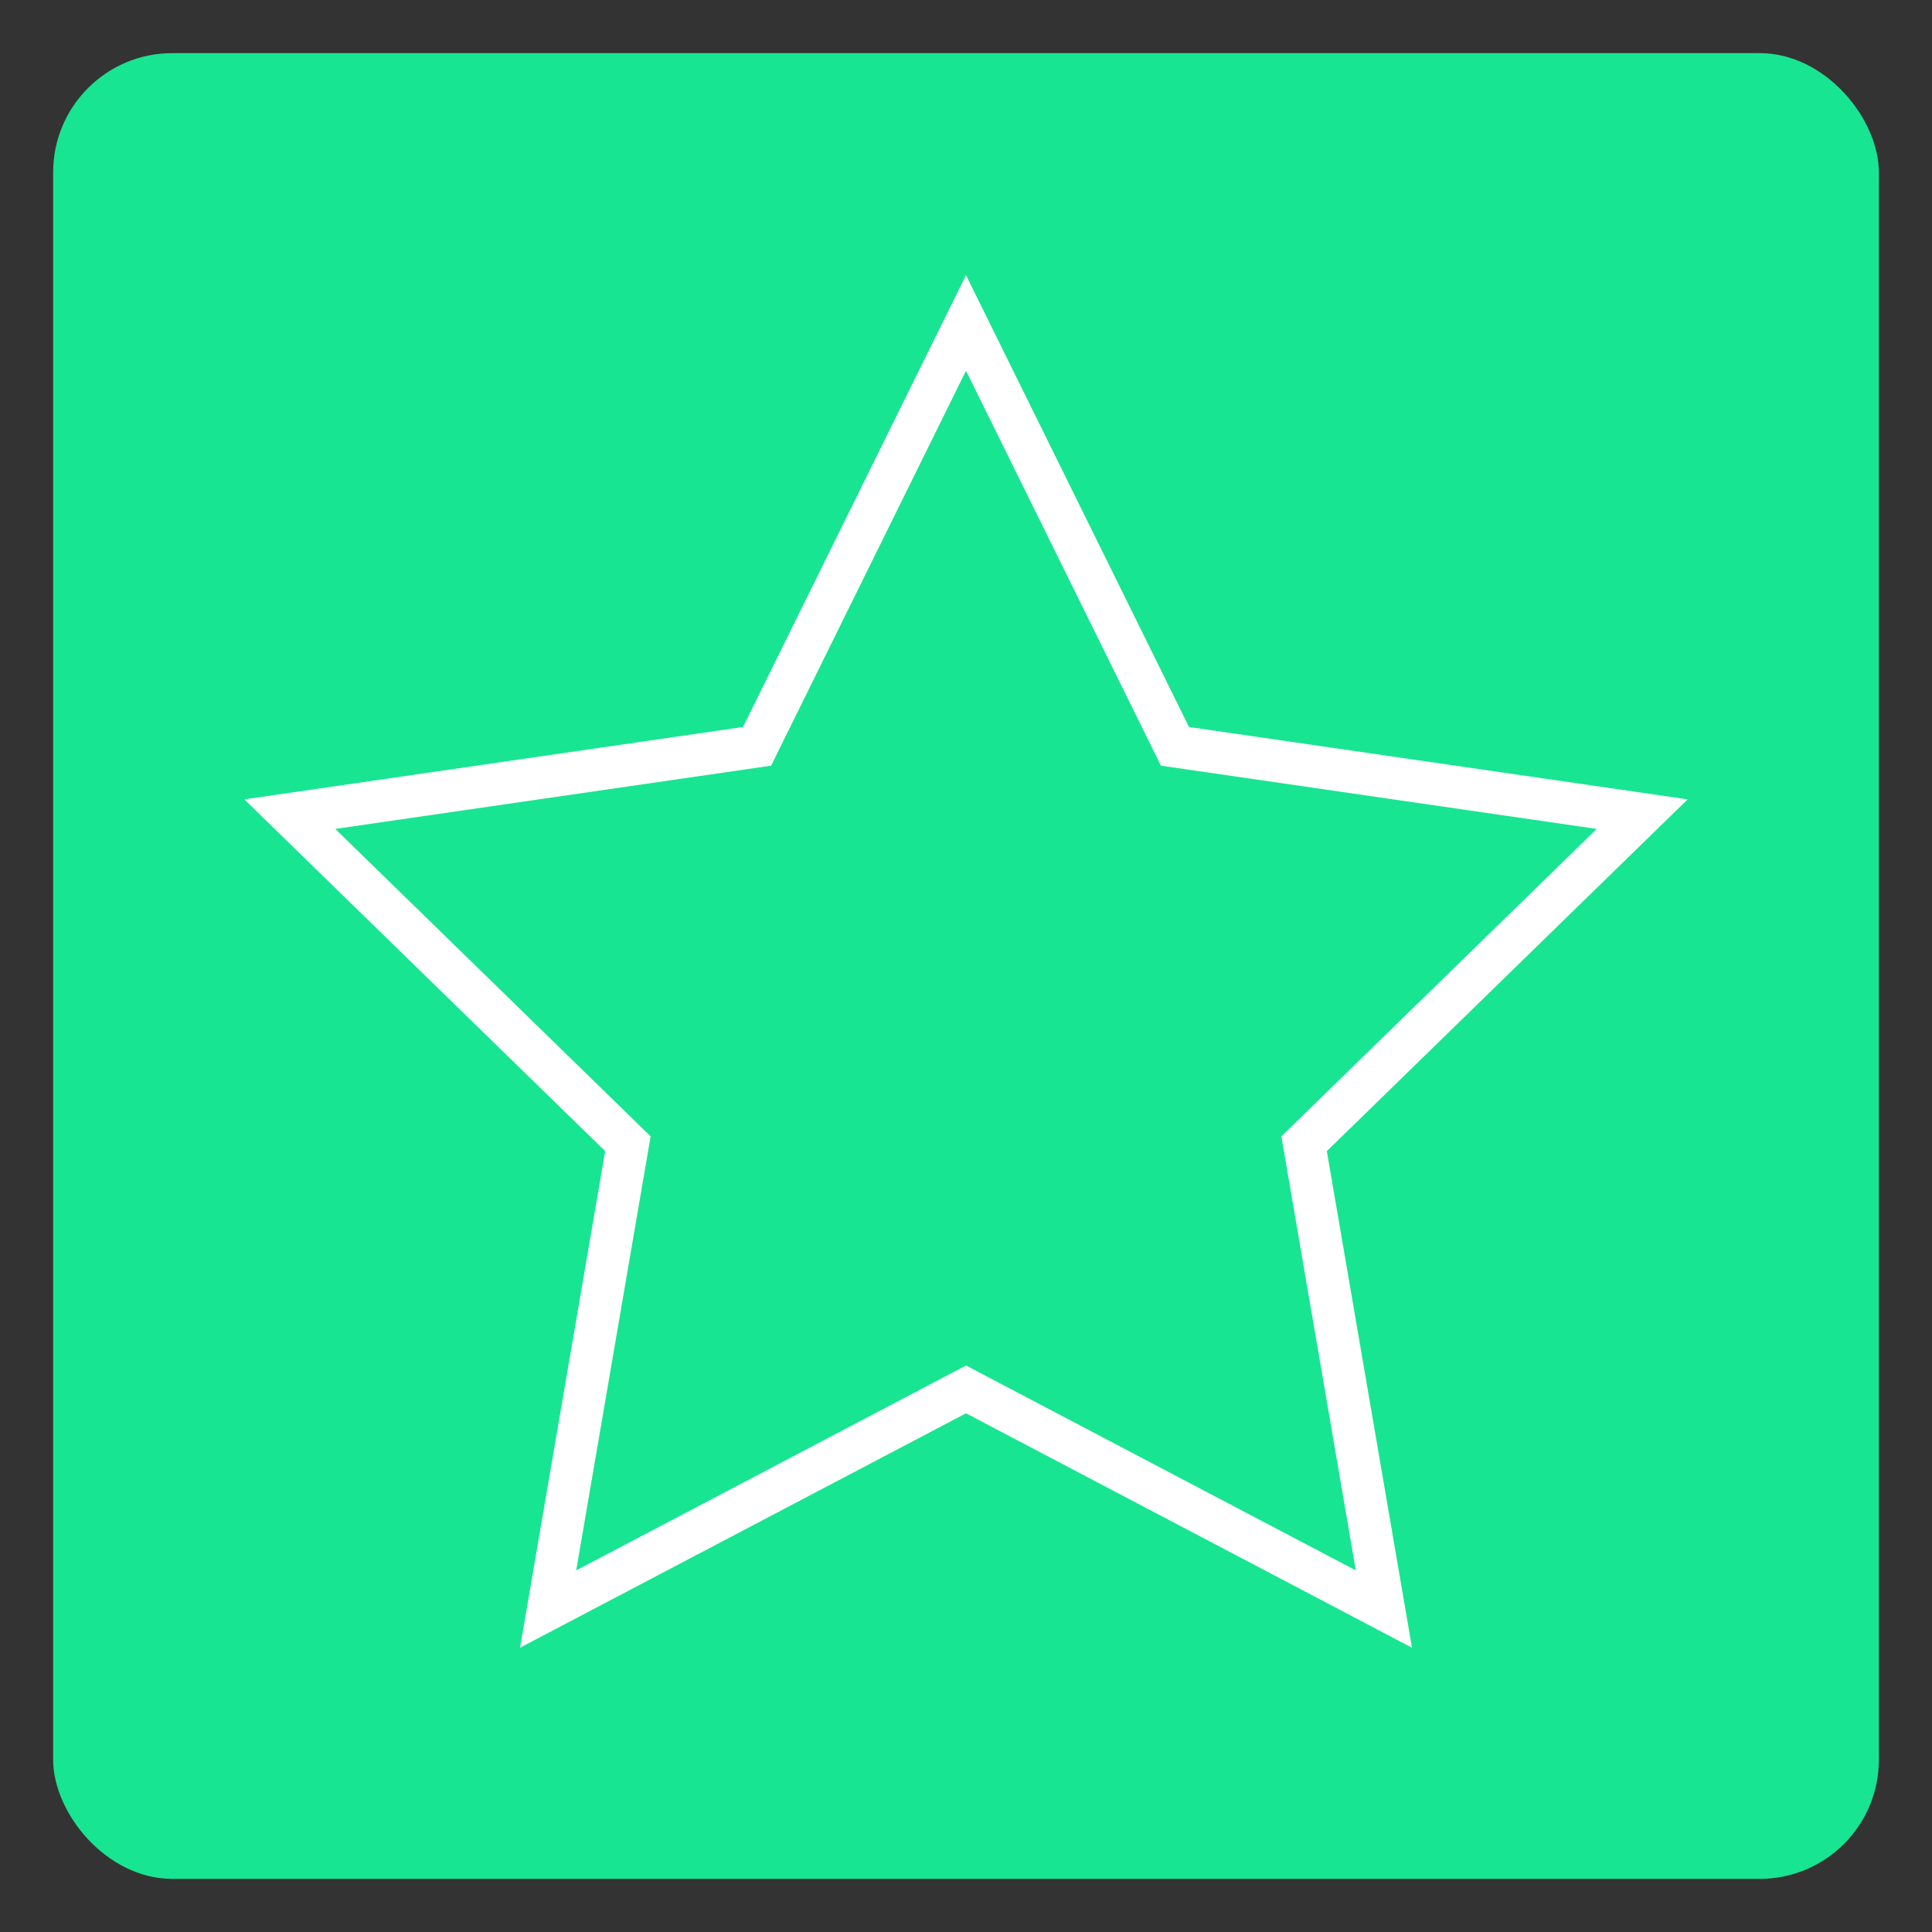
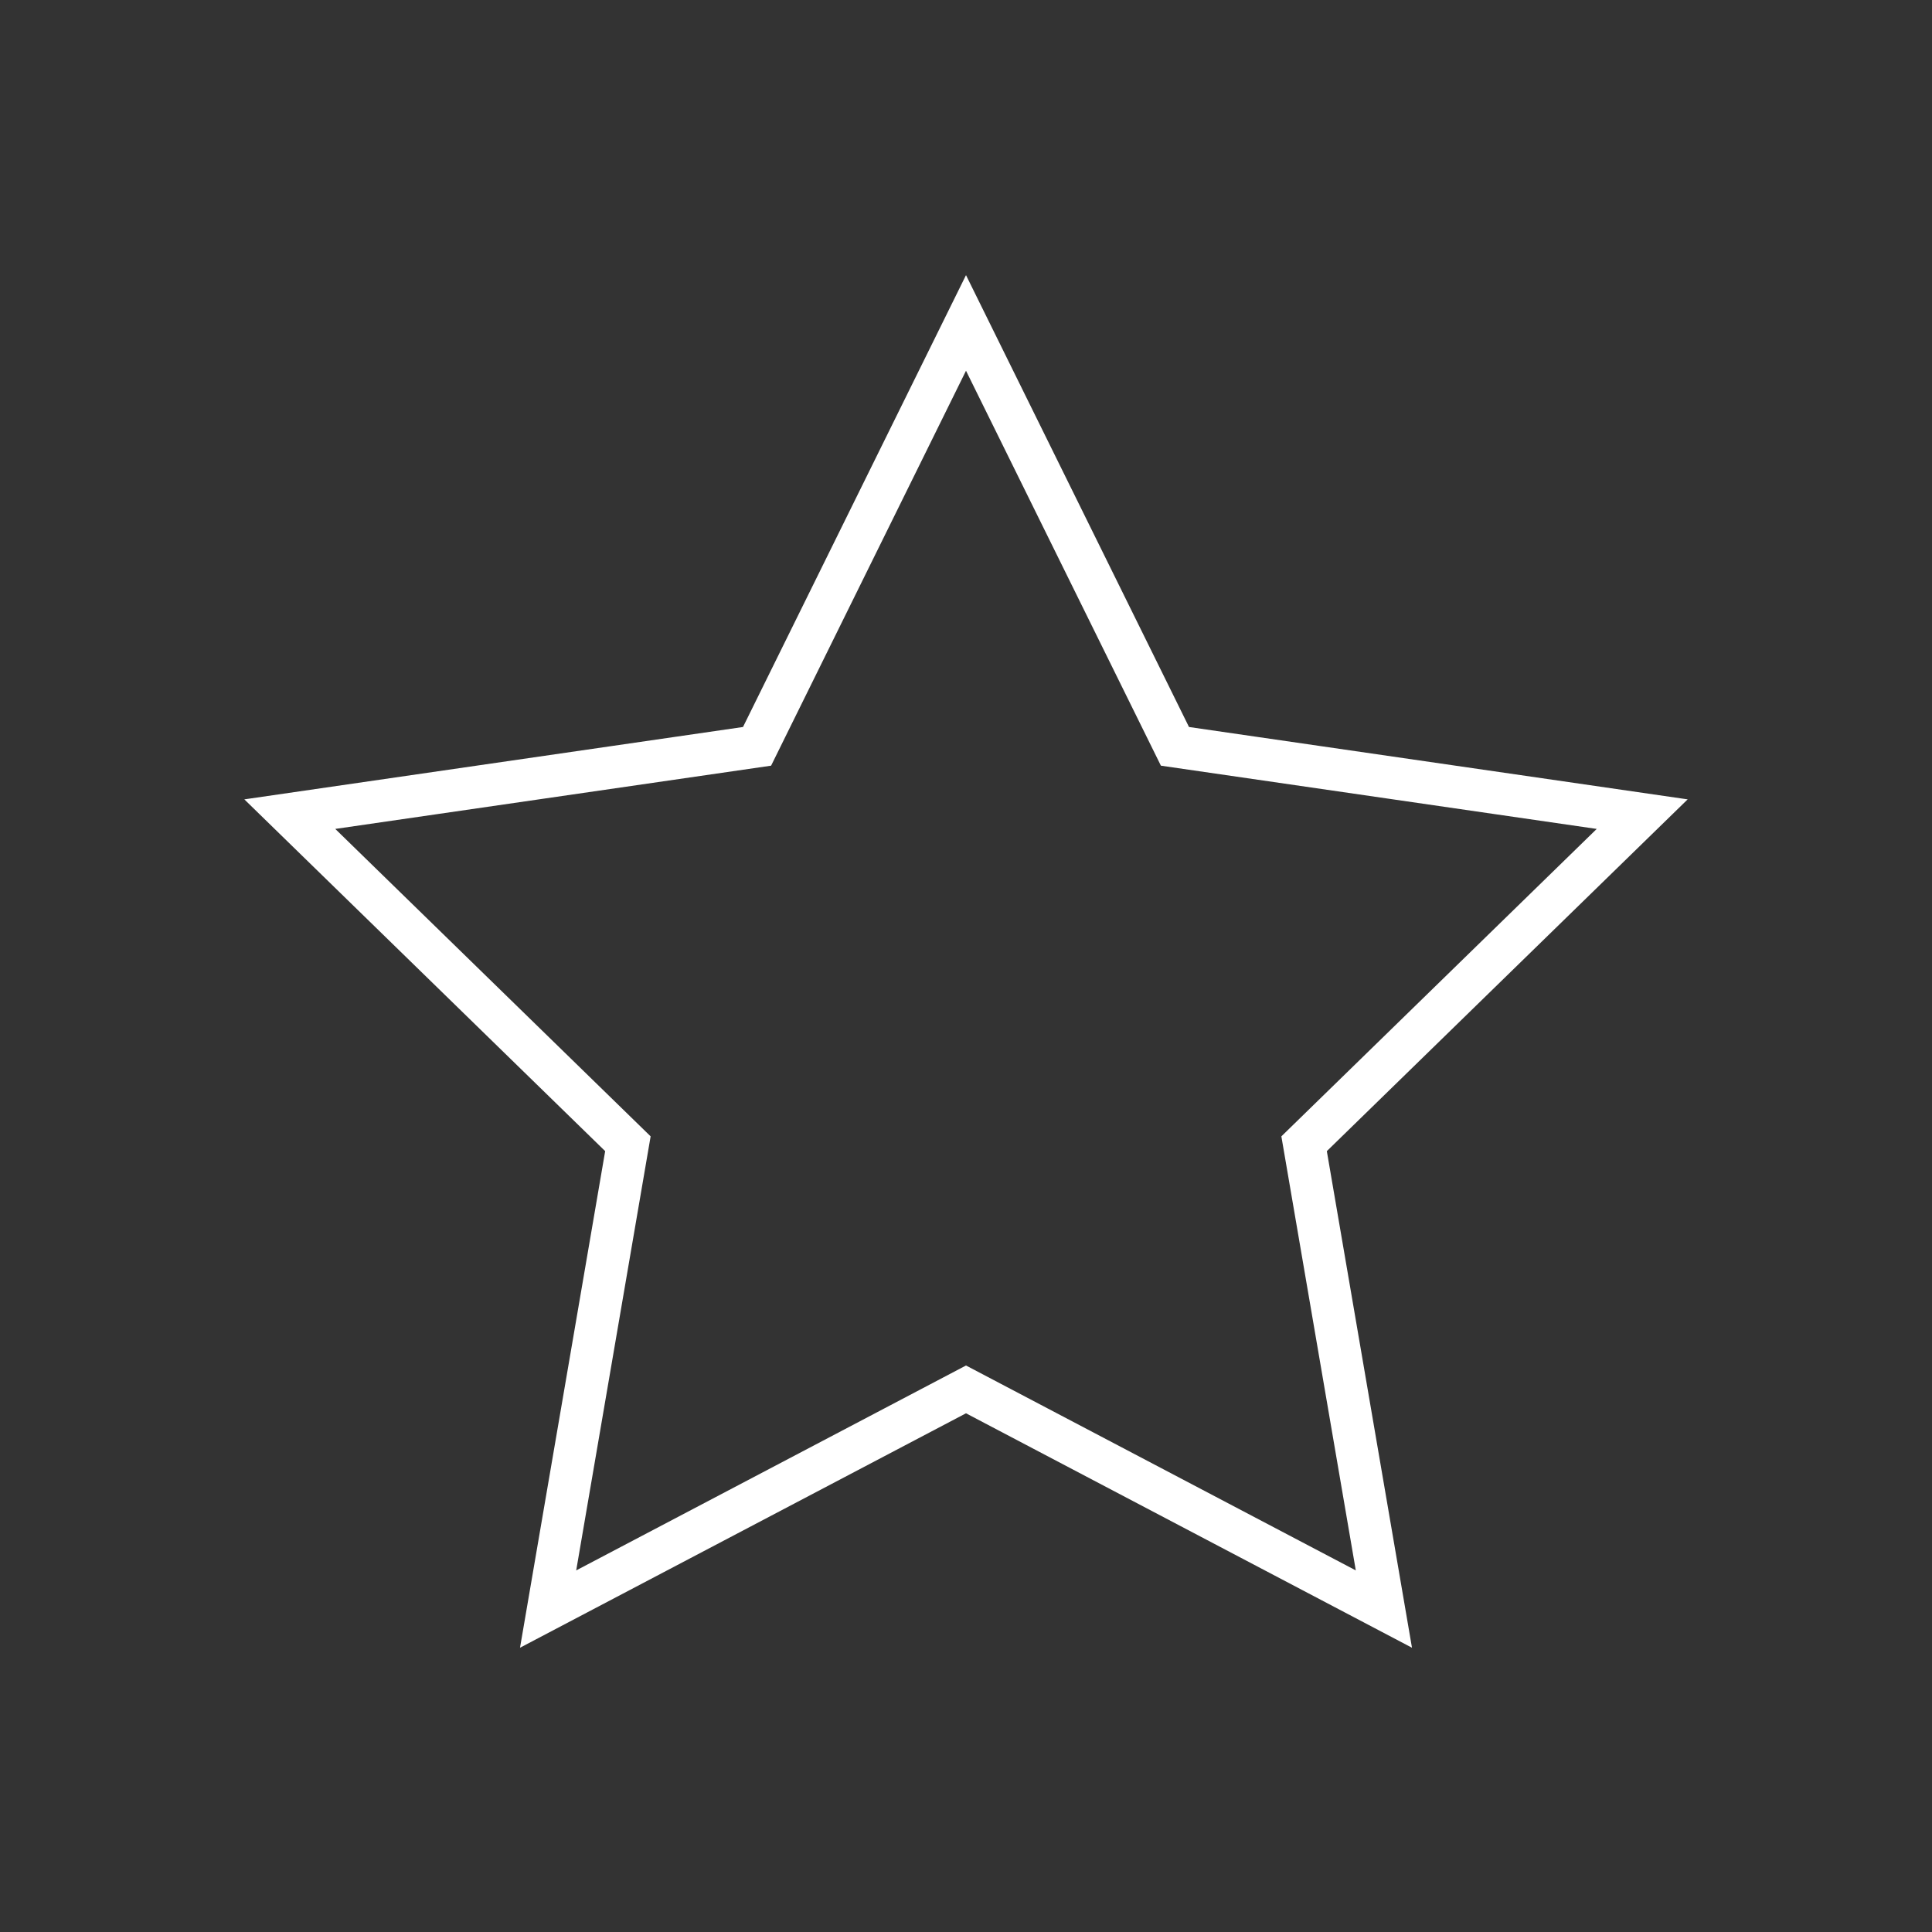
<svg xmlns="http://www.w3.org/2000/svg" id="Capa_1" data-name="Capa 1" viewBox="0 0 200 200">
  <rect x="0" y="0" width="200" height="200" fill="#333333" stroke="none" />
  <defs>
    <style>.cls-1{fill:#18e591;}.cls-2,.cls-3{fill:none;}.cls-3{stroke:#fff;stroke-linecap:square;stroke-width:4.38px;}</style>
  </defs>
-   <rect class="cls-1" x="5.5" y="5.5" width="189" height="189" rx="12.34" />
-   <rect class="cls-2" width="200" height="200" />
  <g id="star">
    <g id="Path">
      <polygon class="cls-3" points="100 143.83 56.74 166.57 65 118.4 30 84.28 78.37 77.26 100 33.43 121.63 77.26 170 84.28 135 118.4 143.26 166.57 100 143.83" />
    </g>
  </g>
</svg>